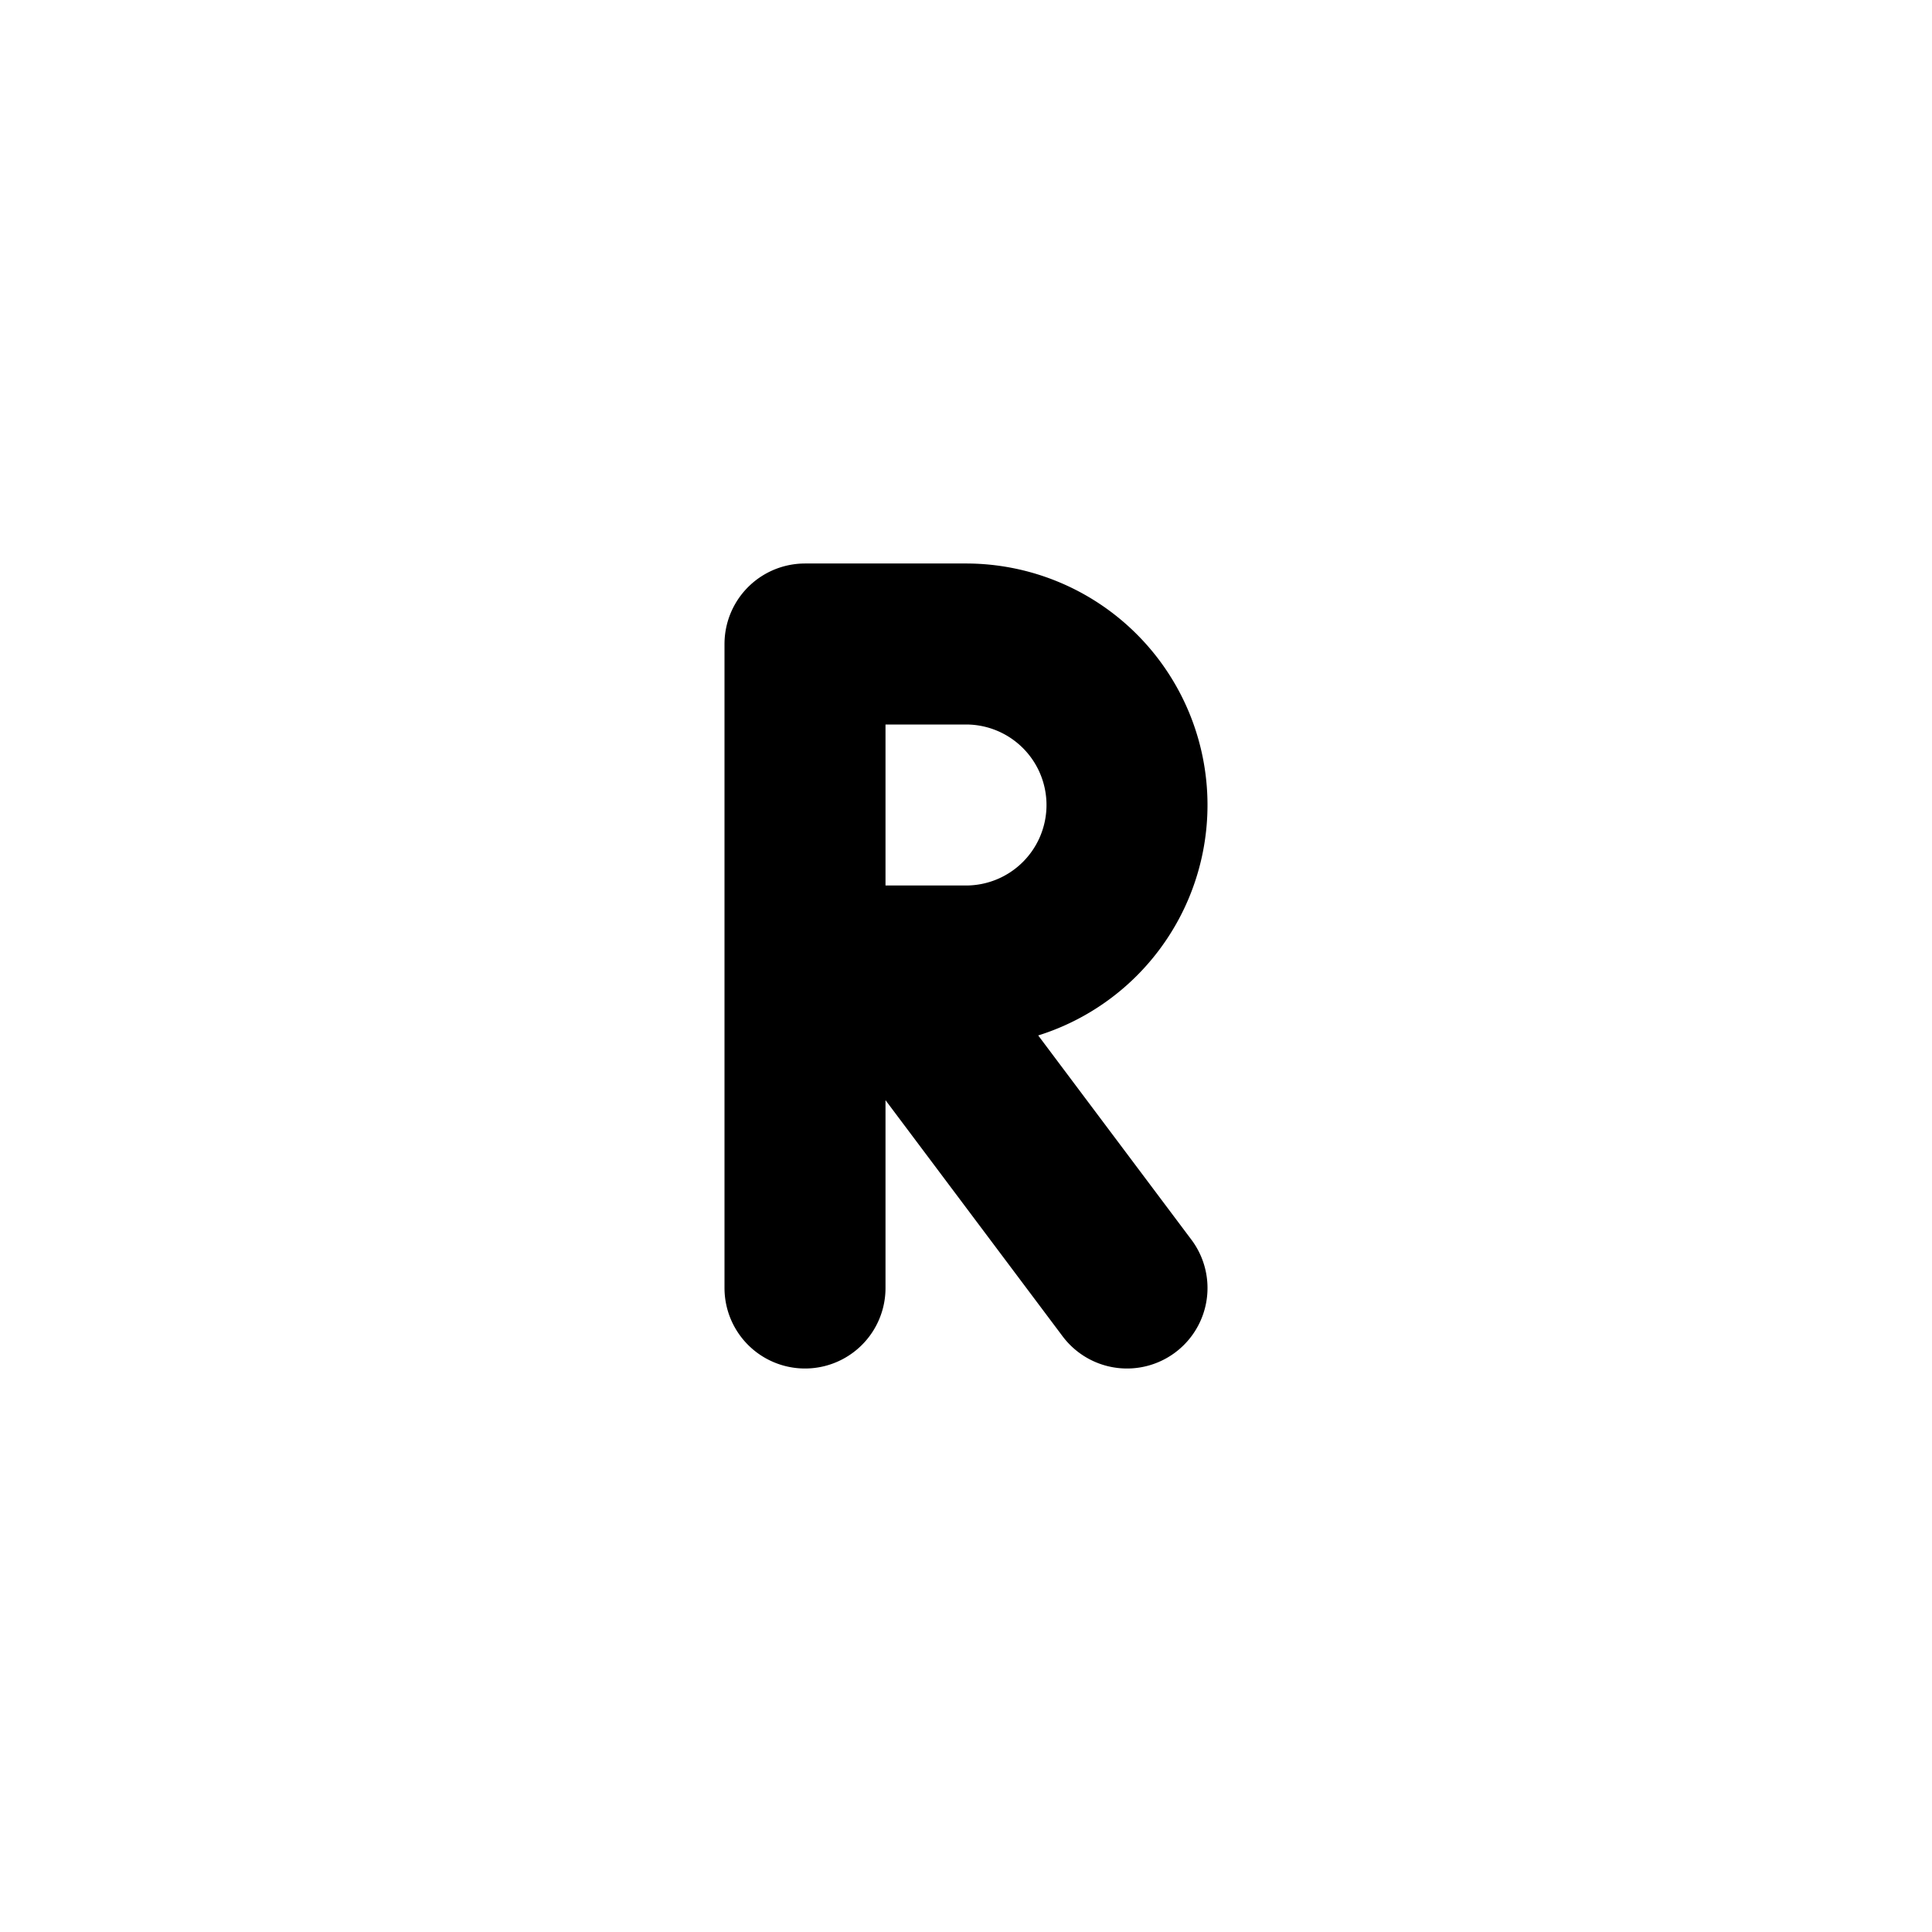
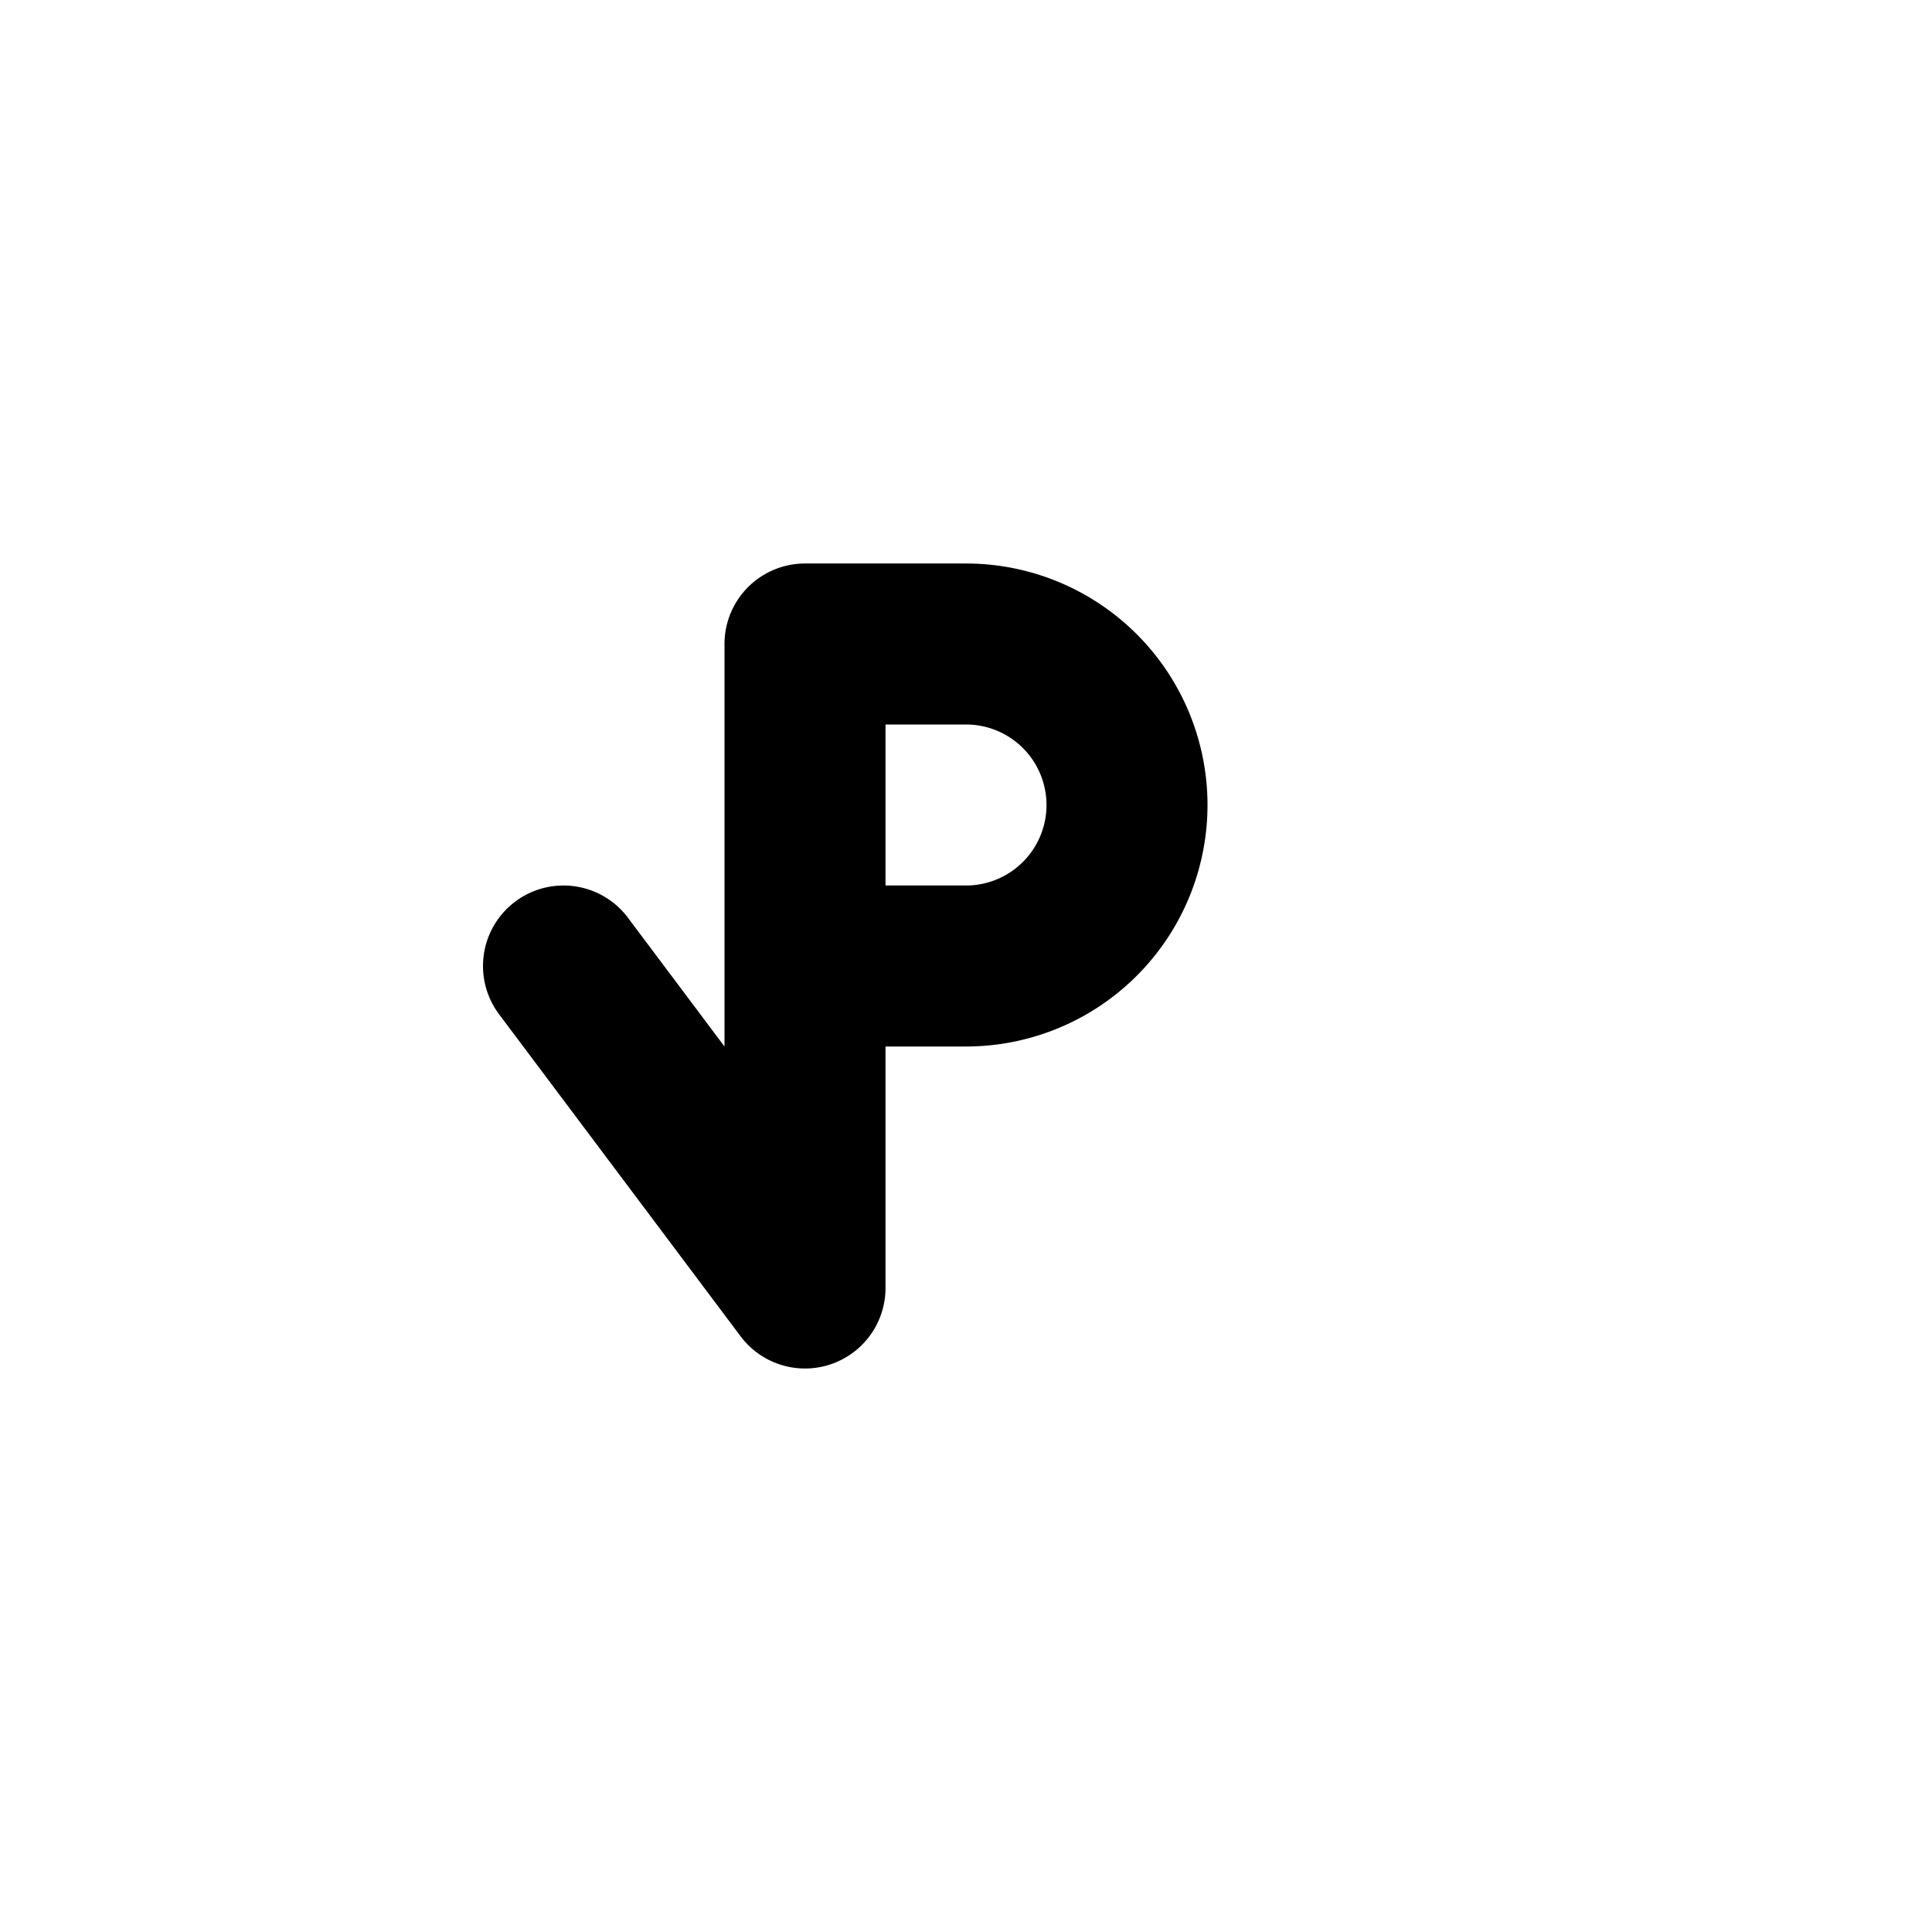
<svg xmlns="http://www.w3.org/2000/svg" width="24" height="24" viewBox="0 0 24 24" stroke-width="2" stroke="currentColor" fill="none" stroke-linecap="round" stroke-linejoin="round">
-   <path d="M10 12h2a2 2 0 1 0 0 -4h-2v8m4 0l-3 -4" />
+   <path d="M10 12h2a2 2 0 1 0 0 -4h-2v8l-3 -4" />
</svg>